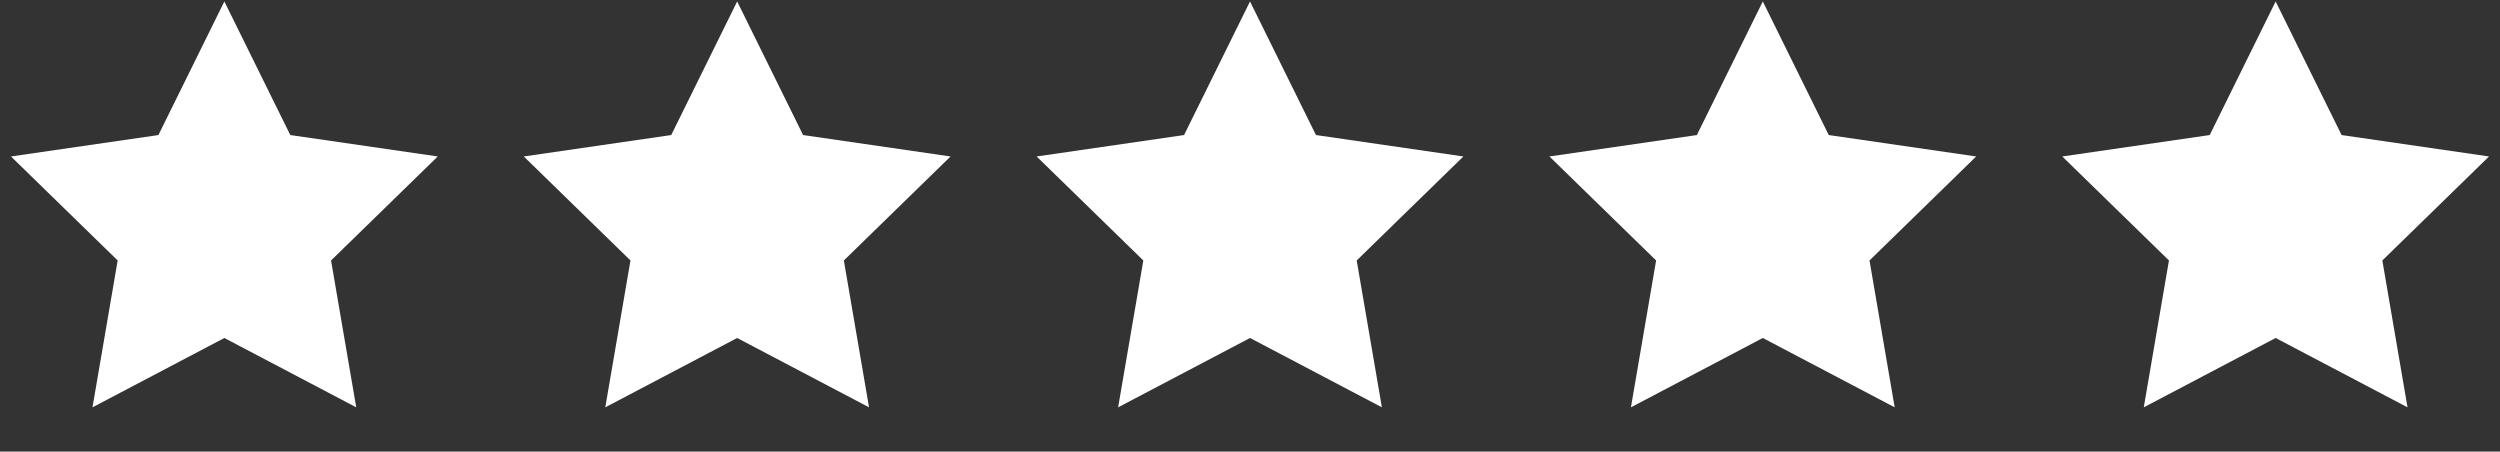
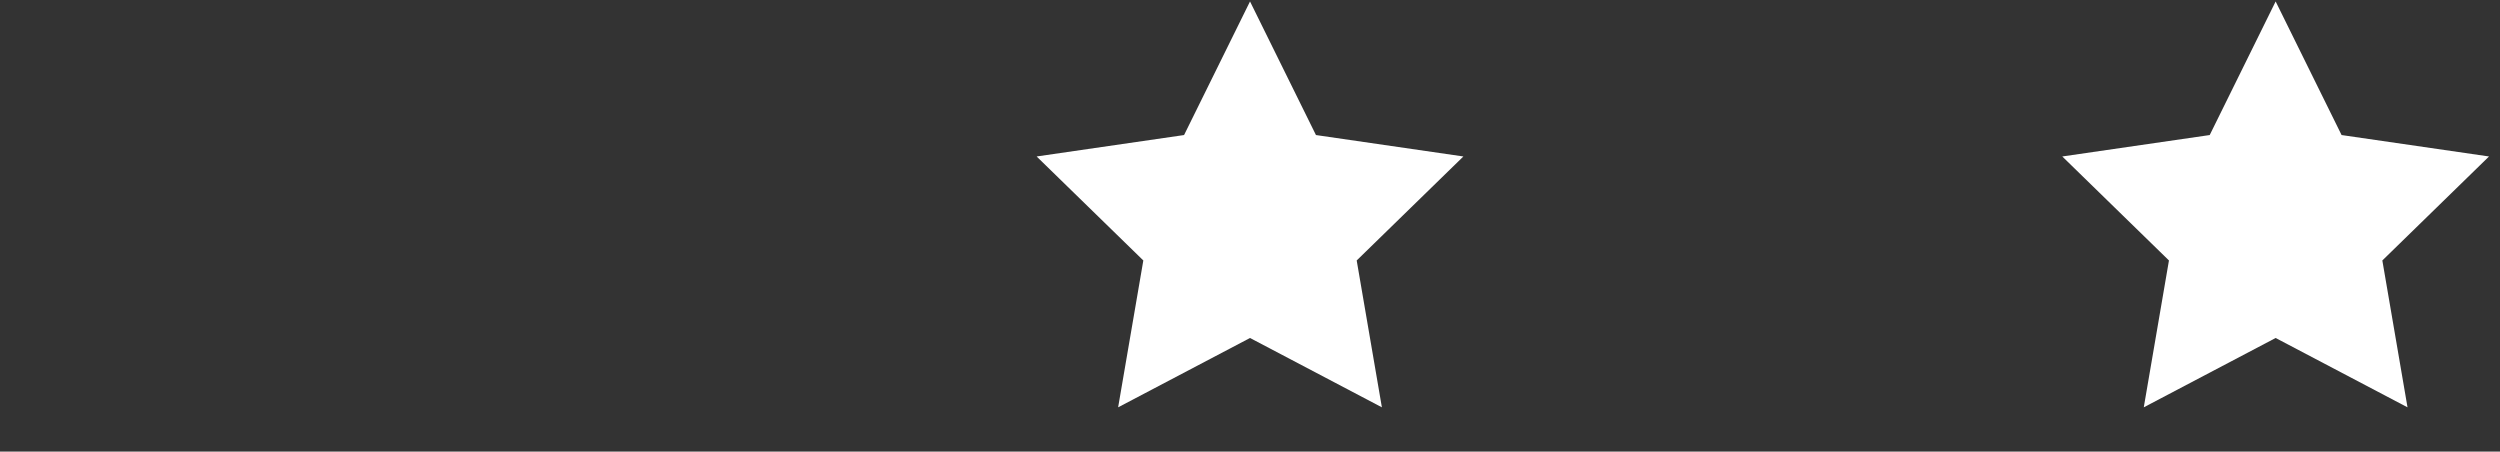
<svg xmlns="http://www.w3.org/2000/svg" fill="none" viewBox="0 0 155 28" height="28" width="155">
  <rect x="0" y="0" width="155" height="28" fill="#333333" stroke="none" />
-   <path fill="white" d="M13.91 0.09L17.998 8.373L27.14 9.701L20.525 16.149L22.086 25.254L13.91 20.955L5.734 25.254L7.296 16.149L0.681 9.701L9.822 8.373L13.91 0.09Z" />
-   <path fill="white" d="M45.704 0.09L49.792 8.373L58.934 9.701L52.319 16.149L53.88 25.254L45.704 20.955L37.528 25.254L39.09 16.149L32.475 9.701L41.616 8.373L45.704 0.09Z" />
  <path fill="white" d="M77.501 0.09L81.589 8.373L90.73 9.701L84.115 16.149L85.677 25.254L77.501 20.955L69.324 25.254L70.886 16.149L64.271 9.701L73.412 8.373L77.501 0.09Z" />
-   <path fill="white" d="M109.294 0.09L113.382 8.373L122.523 9.701L115.909 16.149L117.47 25.254L109.294 20.955L101.118 25.254L102.679 16.149L96.065 9.701L105.206 8.373L109.294 0.09Z" />
  <path fill="white" d="M141.09 0.09L145.178 8.373L154.319 9.701L147.705 16.149L149.266 25.254L141.09 20.955L132.914 25.254L134.475 16.149L127.861 9.701L137.002 8.373L141.09 0.09Z" />
</svg>